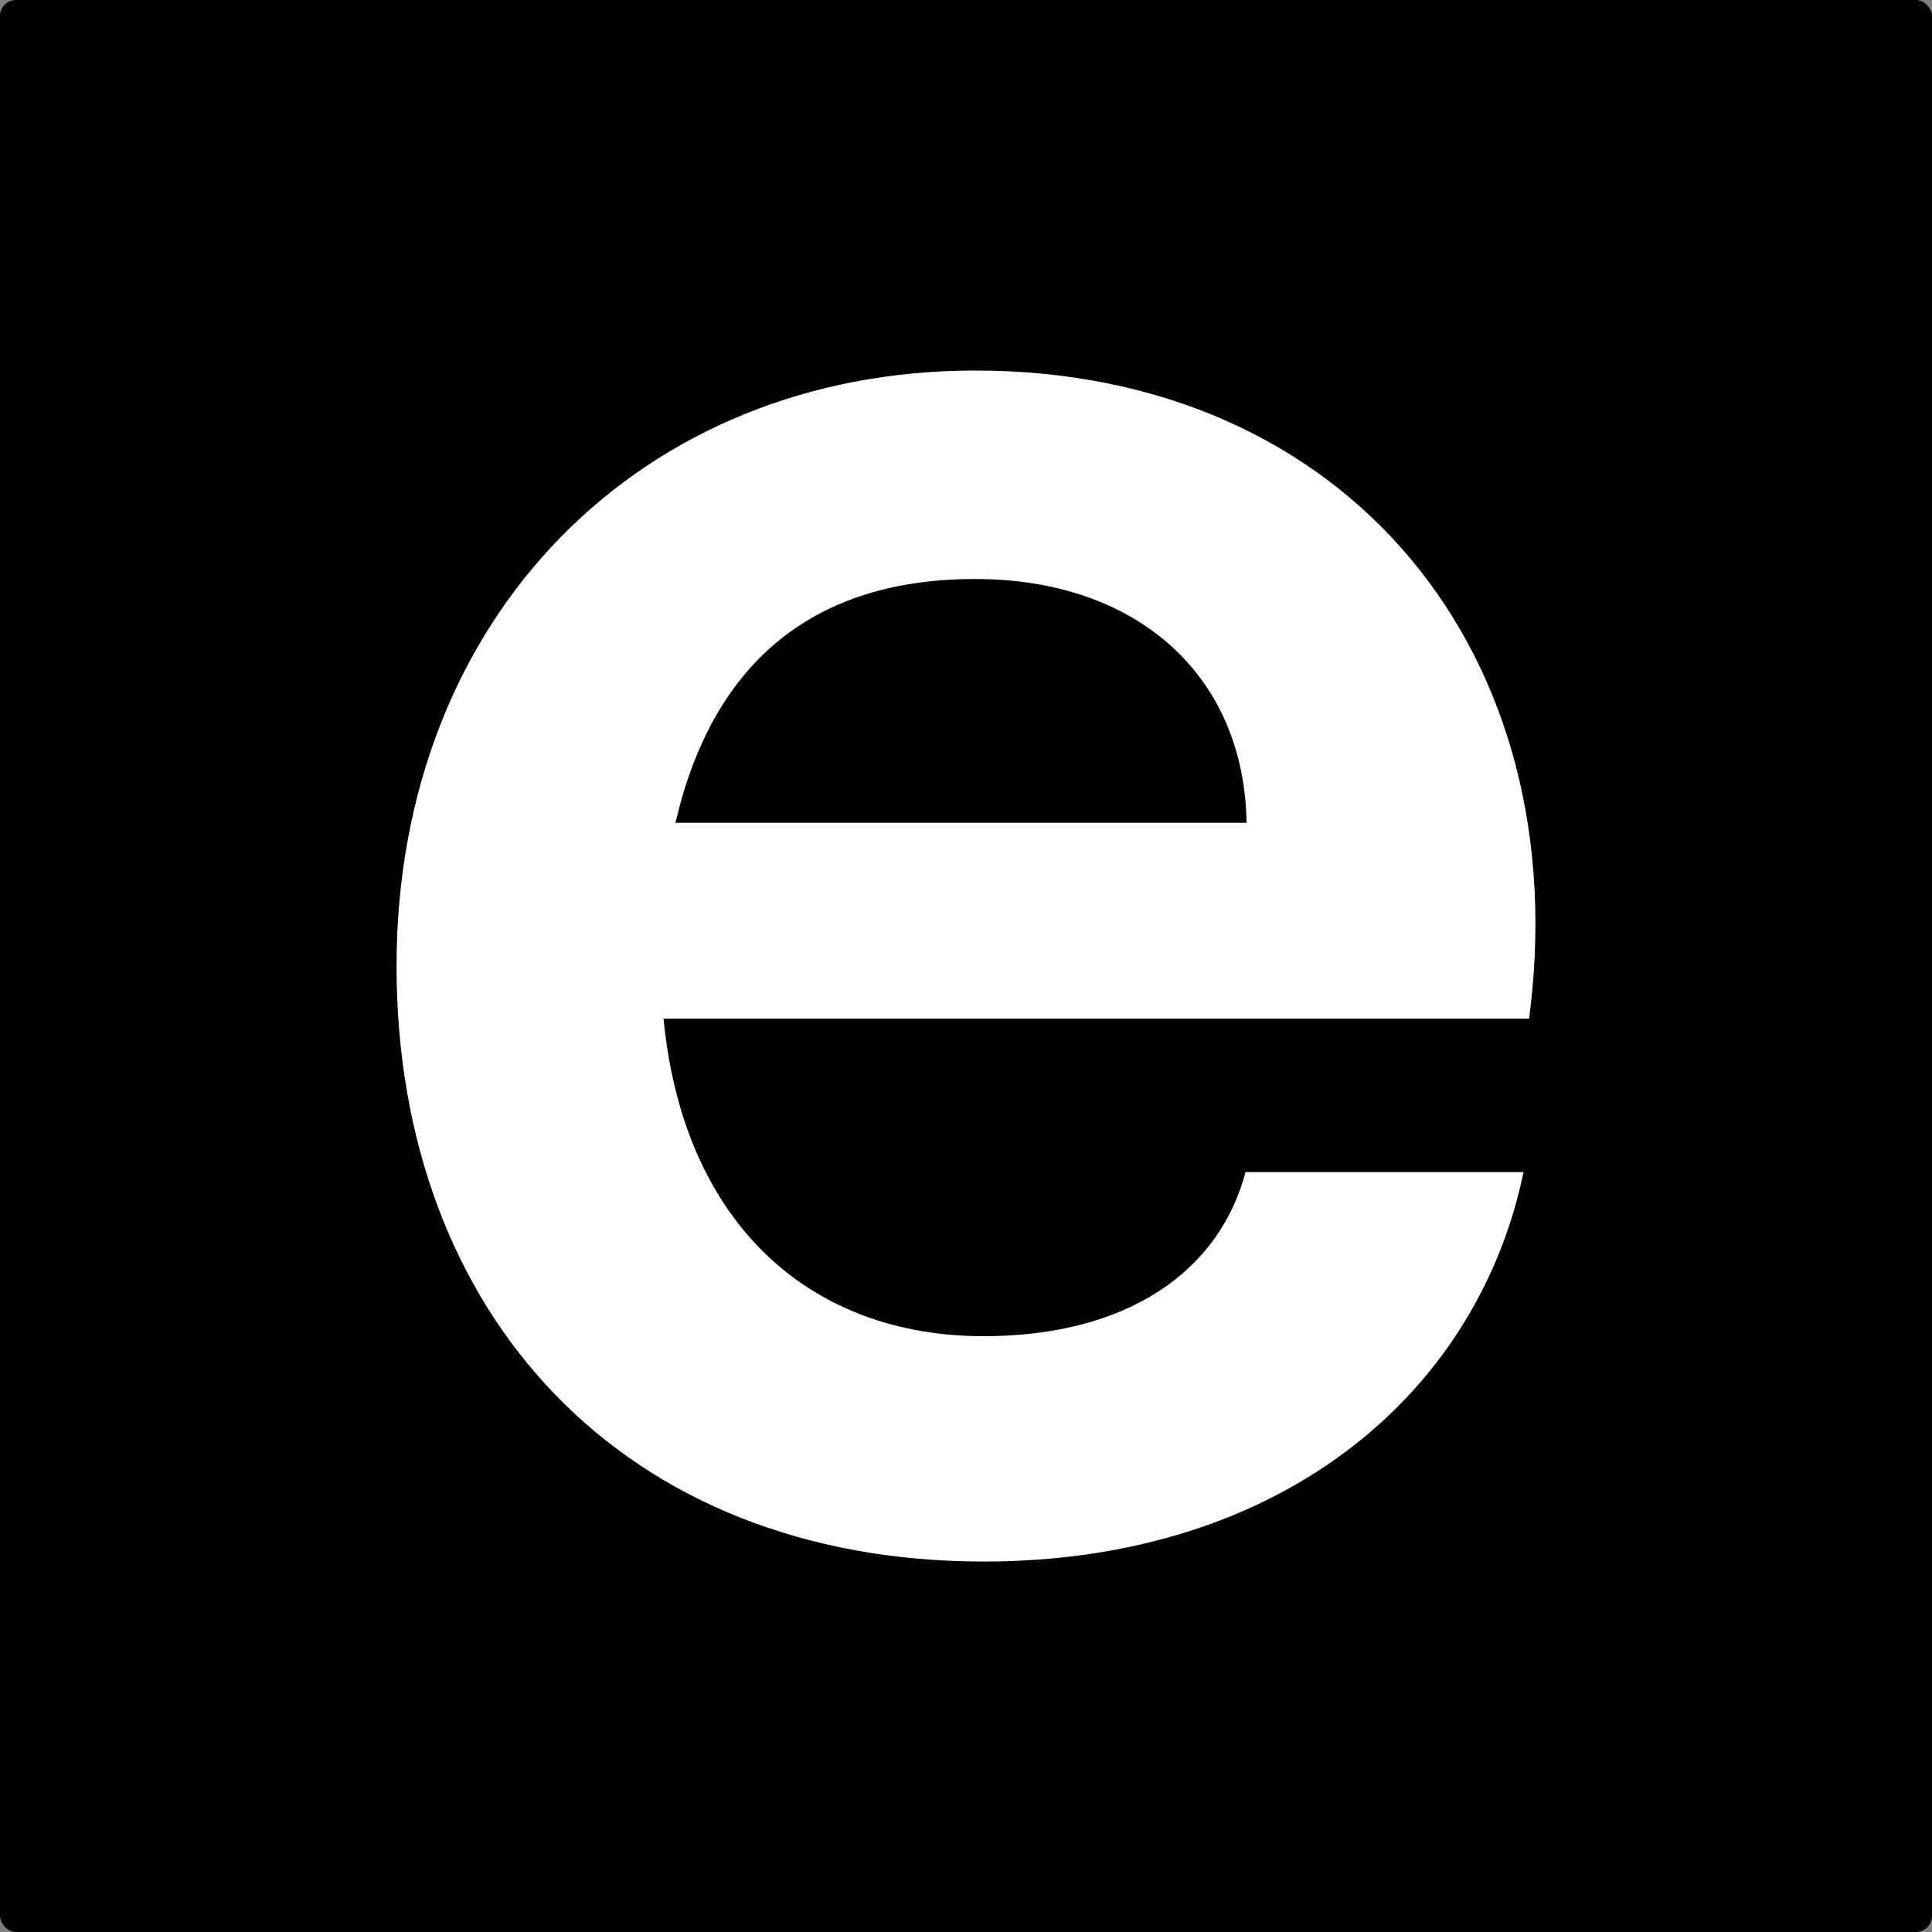
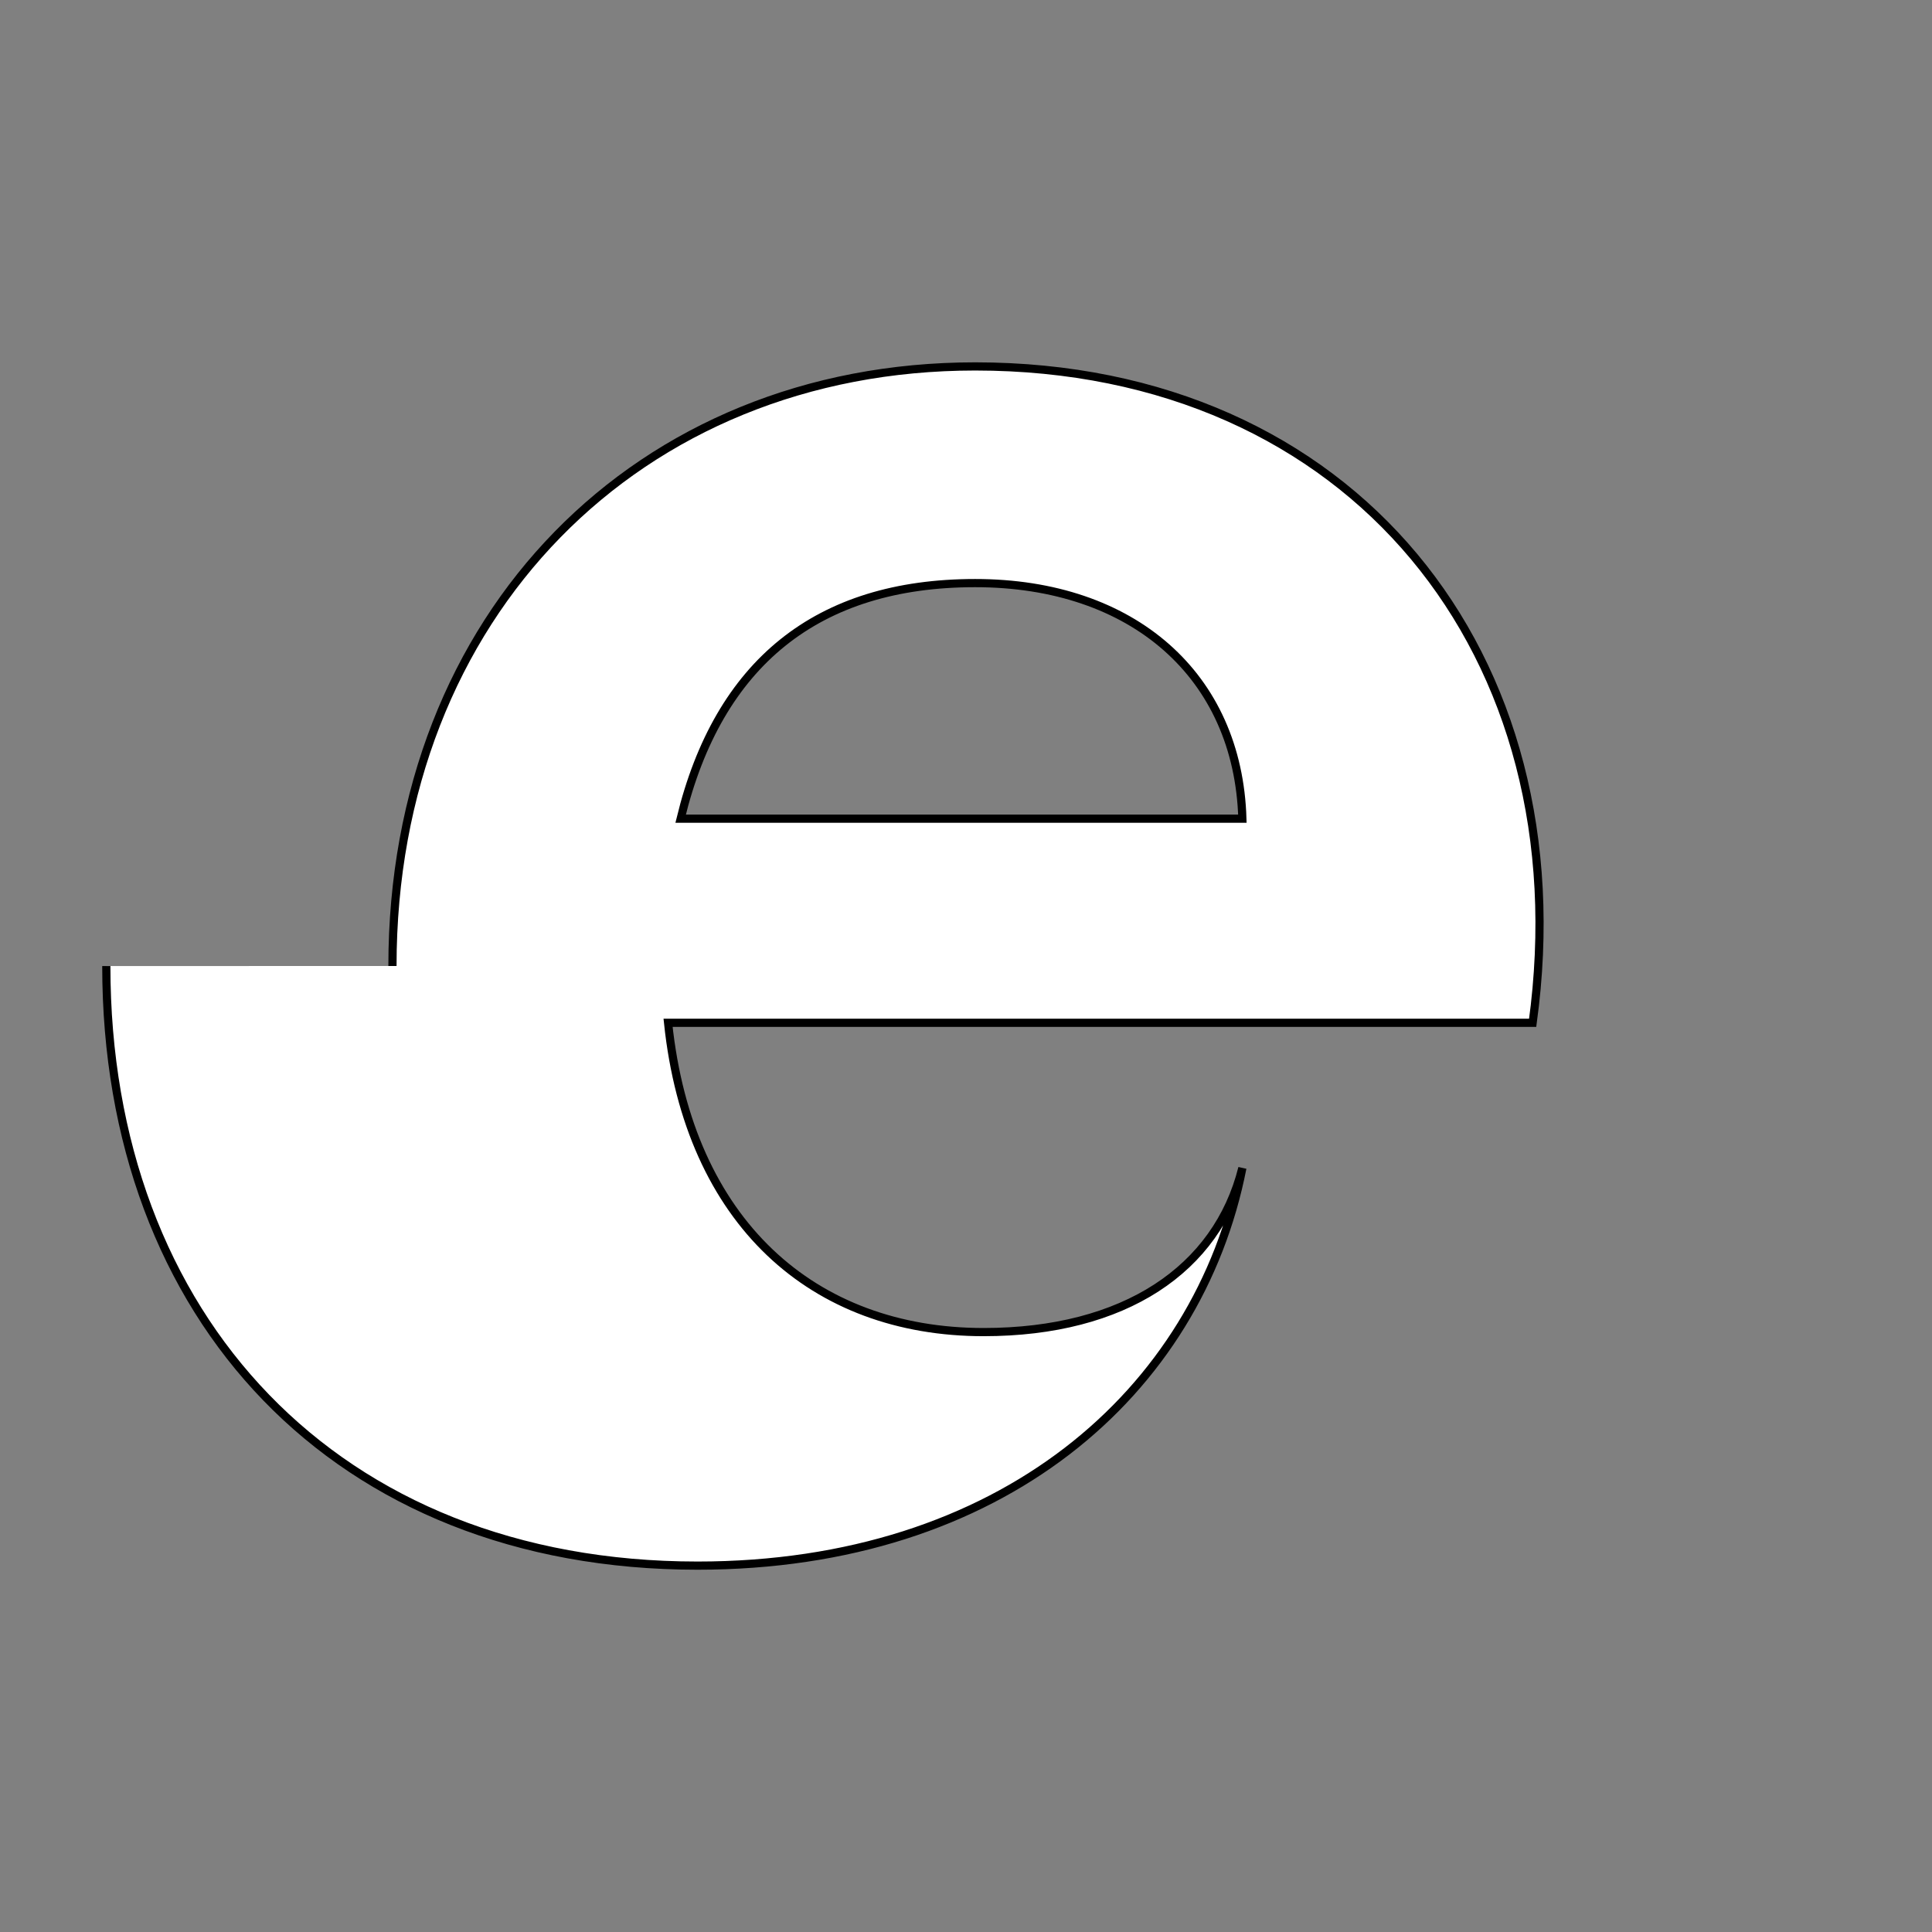
<svg xmlns="http://www.w3.org/2000/svg" id="Ebene_1" data-name="Ebene 1" viewBox="0 0 354 354">
  <rect x="0" y="0" width="354" height="354" fill="#808080" stroke="none" />
  <defs>
    <style>
      .cls-1 {
        fill: #fff;
        stroke: #000;
        stroke-miterlimit: 10;
        stroke-width: 1.5px;
      }
    </style>
  </defs>
-   <rect width="354" height="354" rx="2.95" ry="2.95" />
-   <path class="cls-1" d="M227.64,150.01c-.77-26.21-20.04-43.17-48.96-43.17s-47.03,14.65-53.97,43.17h102.93ZM71.91,177c0-64.38,45.11-109.86,106.77-109.86,69,0,111.39,52.8,102.15,120.27H122.41c3.85,36.61,26.6,56.67,57.82,56.67,25.83,0,42.79-11.56,47.41-30.07h52.43c-8.09,41.25-44.34,72.86-99.84,72.86-66.3,0-108.32-45.49-108.32-109.86" />
+   <path class="cls-1" d="M227.64,150.01c-.77-26.21-20.04-43.17-48.96-43.17s-47.03,14.65-53.97,43.17h102.93ZM71.91,177c0-64.38,45.11-109.86,106.77-109.86,69,0,111.39,52.8,102.15,120.27H122.41c3.85,36.61,26.6,56.67,57.82,56.67,25.83,0,42.79-11.56,47.41-30.07c-8.09,41.25-44.34,72.86-99.84,72.86-66.3,0-108.32-45.49-108.32-109.86" />
</svg>